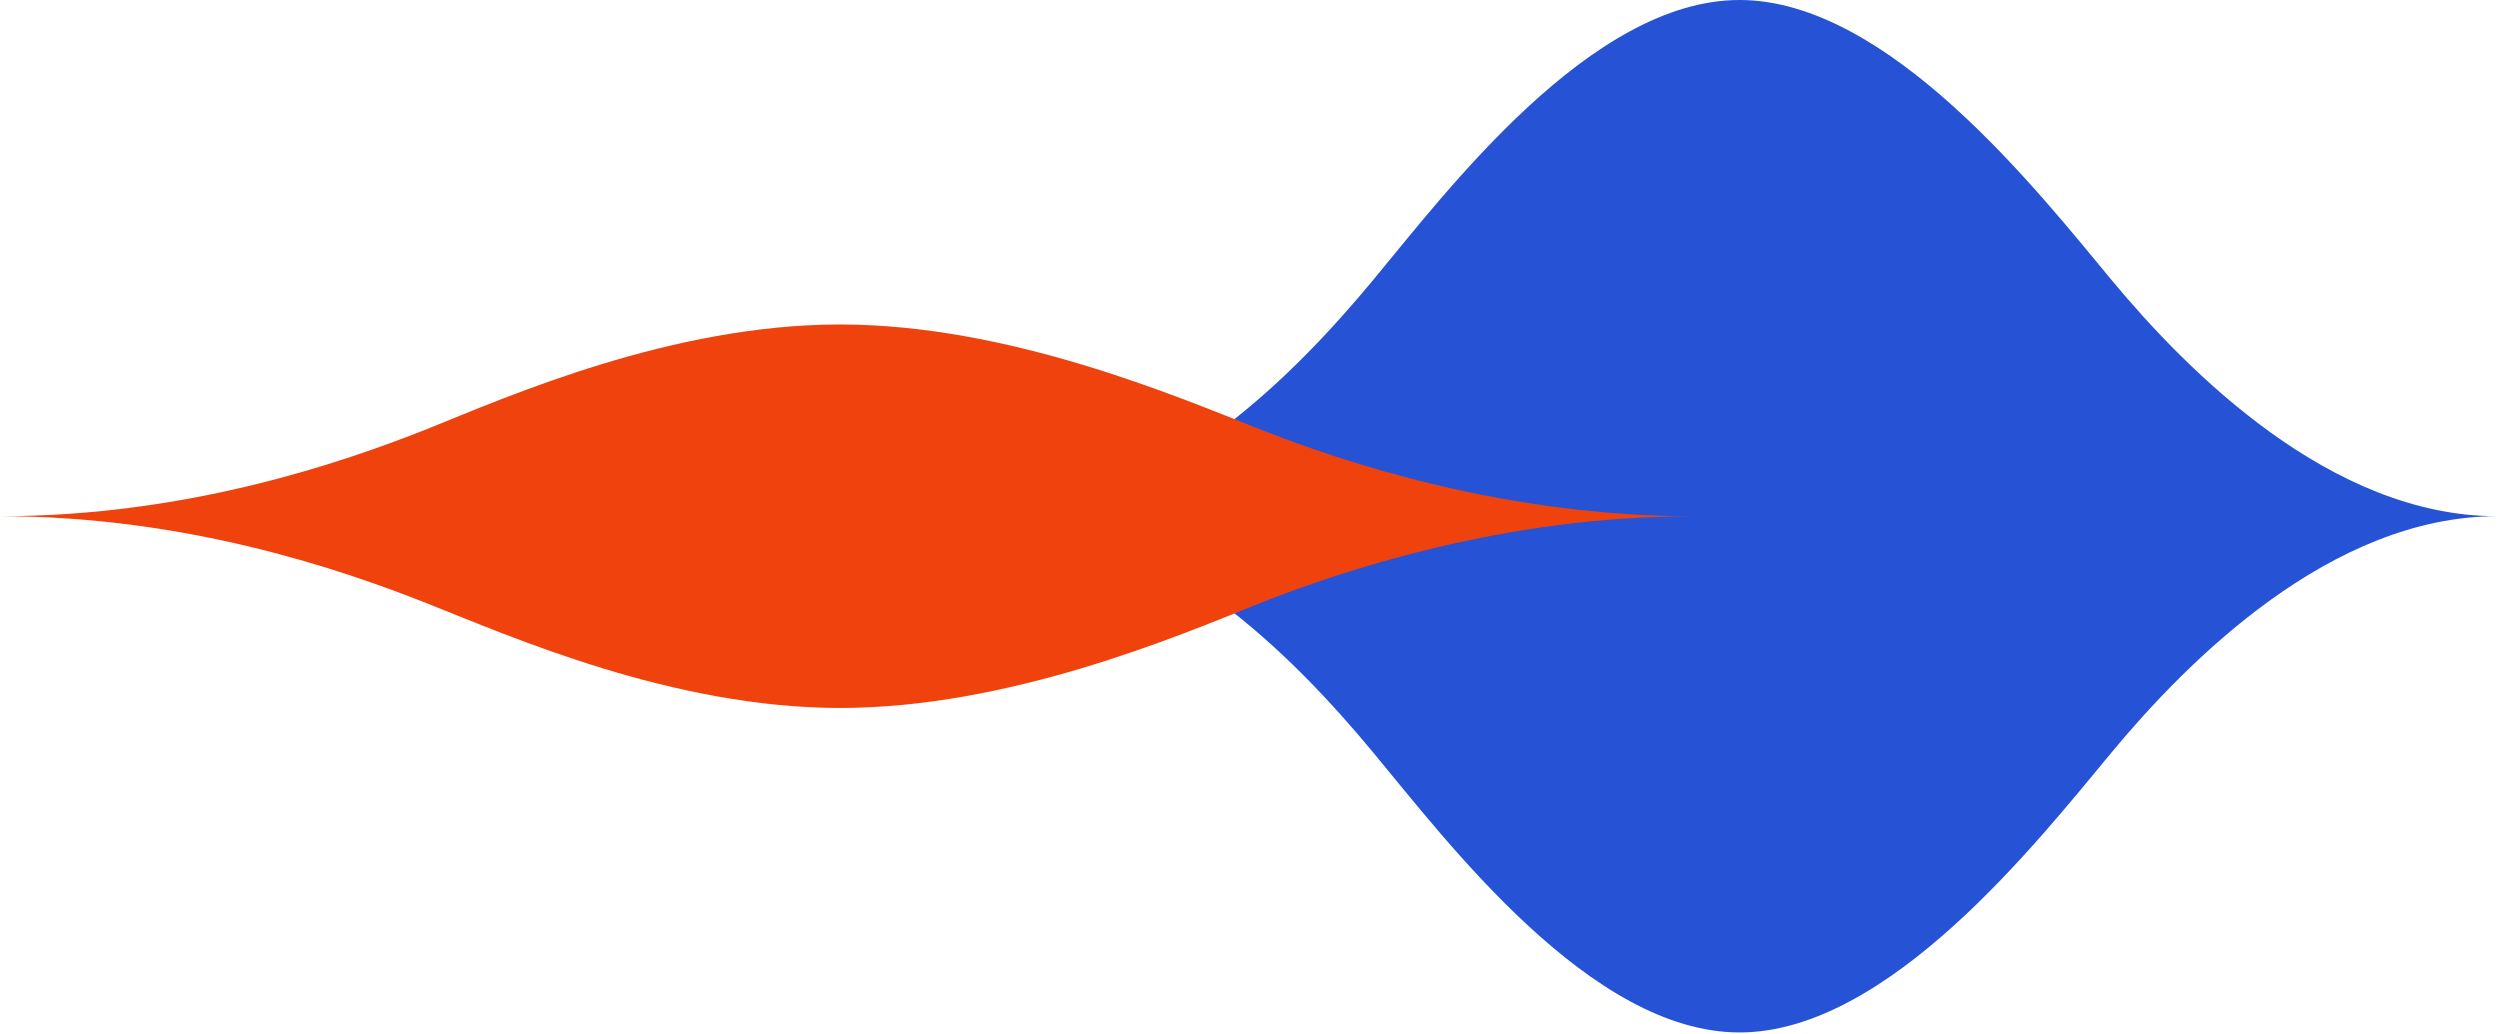
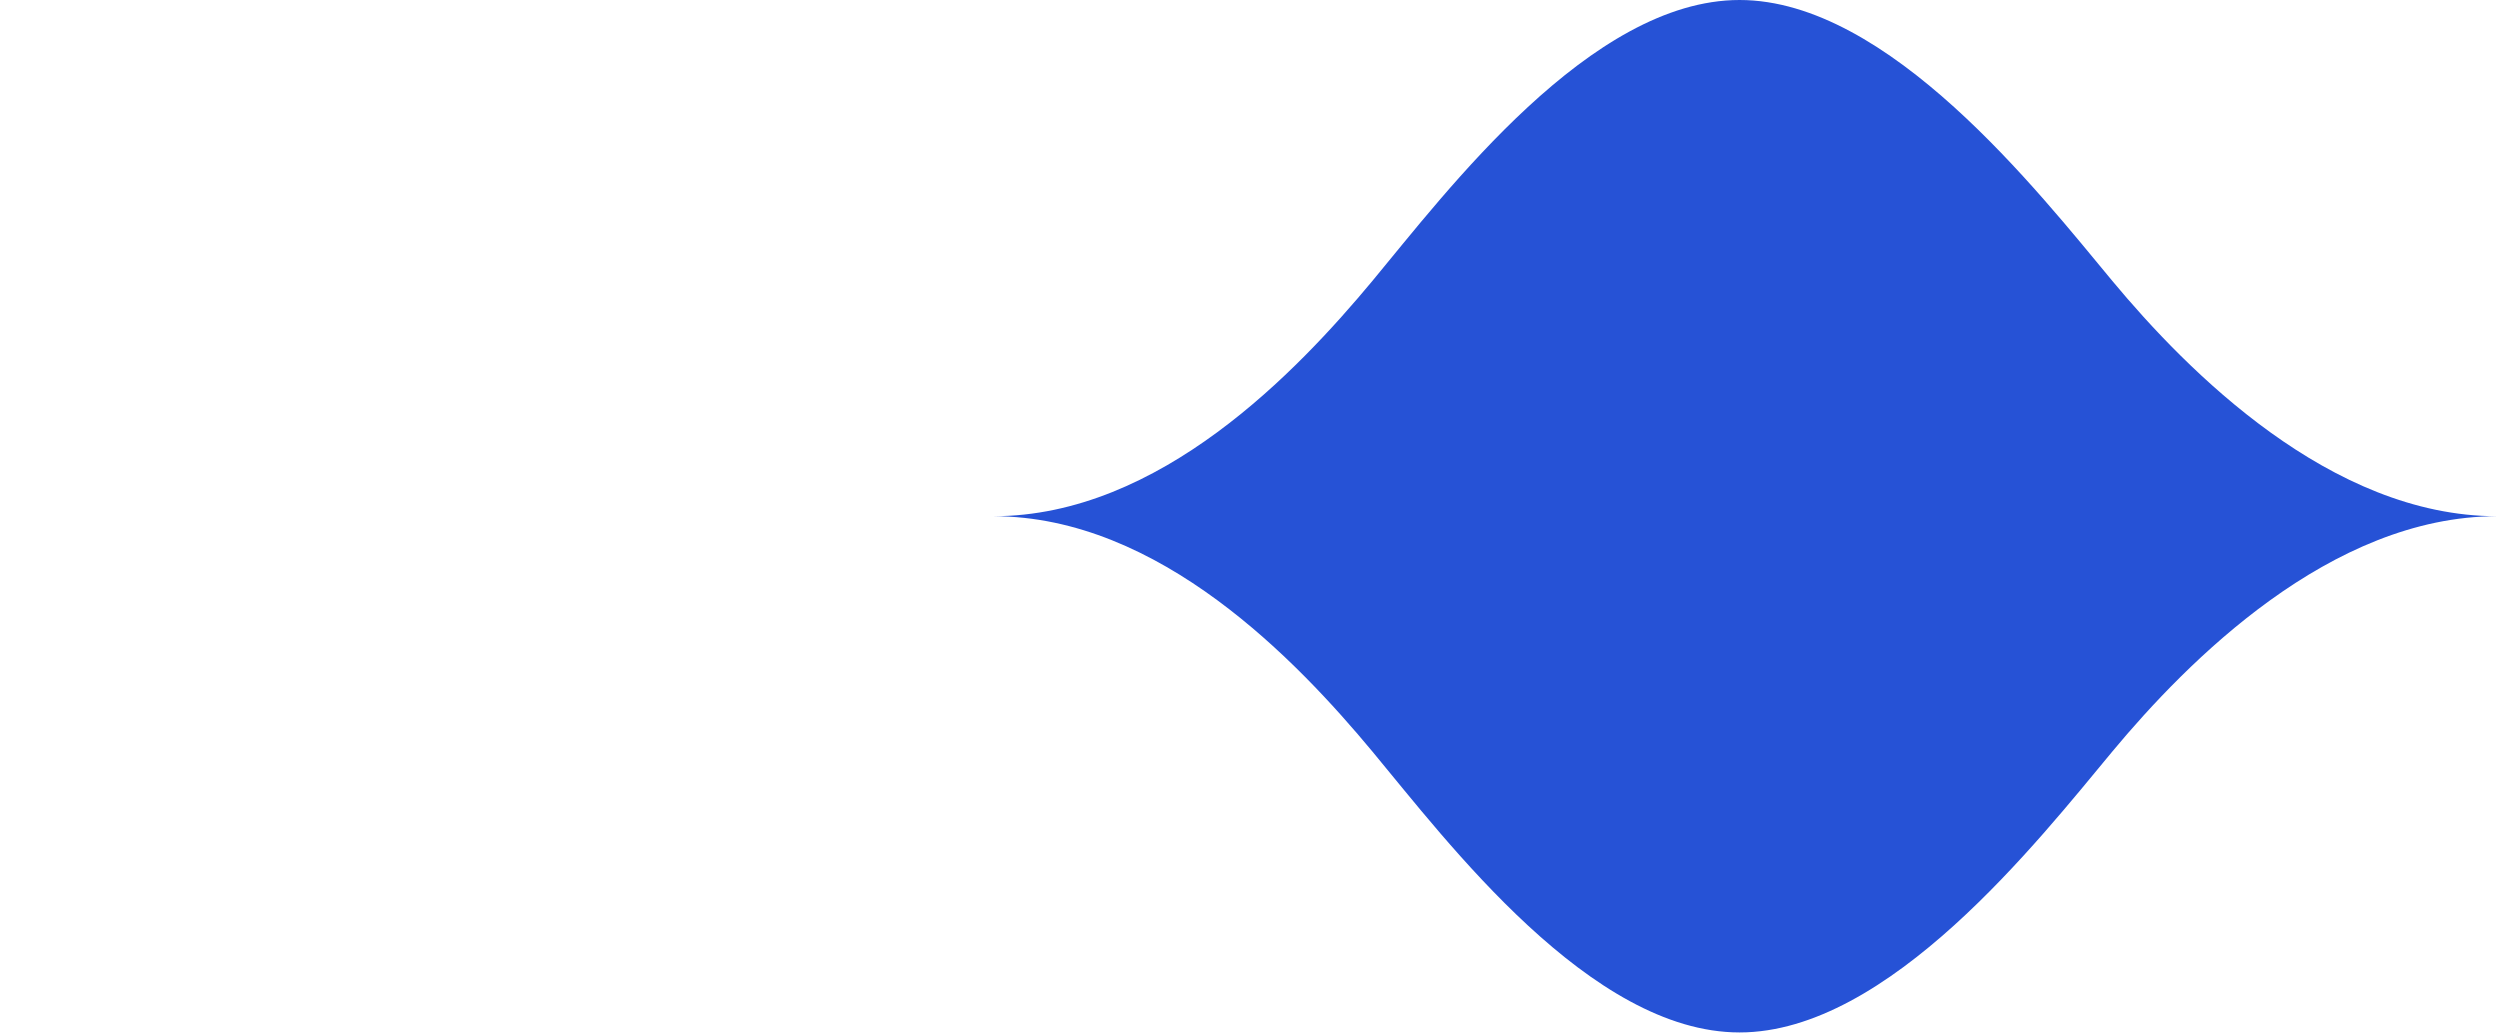
<svg xmlns="http://www.w3.org/2000/svg" width="100%" height="100%" viewBox="0 0 682 282" xml:space="preserve" style="fill-rule:evenodd;clip-rule:evenodd;stroke-linejoin:round;stroke-miterlimit:2;">
  <g transform="matrix(1,0,0,1,-1311.97,-1505.5)">
    <g transform="matrix(6.55,0,0,6.55,1311.97,1505.5)">
      <path d="M57.157,11.702C54.039,15.449 48.301,21.5 41.367,21.5C48.301,21.5 54.039,27.551 57.157,31.298C60.274,35.045 66.246,43 72.451,43C78.656,43 84.89,35.014 87.978,31.298C91.095,27.551 97.067,21.5 104,21.5C97.067,21.5 91.095,15.449 87.978,11.702C84.89,7.986 78.656,0 72.451,0C66.246,0 60.245,7.986 57.157,11.702Z" style="fill:rgb(38,82,214);fill-rule:nonzero;" />
-       <path d="M17.77,17.876C14.275,19.258 7.807,21.5 0,21.5C7.807,21.5 14.275,23.742 17.77,25.124C21.266,26.507 27.996,29.486 34.987,29.486C41.979,29.486 48.97,26.537 52.466,25.124C55.962,23.742 62.691,21.5 70.499,21.5C62.691,21.5 55.962,19.258 52.466,17.876C48.97,16.494 41.979,13.514 34.987,13.514C27.996,13.514 21.266,16.463 17.77,17.876Z" style="fill:rgb(240,66,13);fill-rule:nonzero;" />
    </g>
  </g>
</svg>